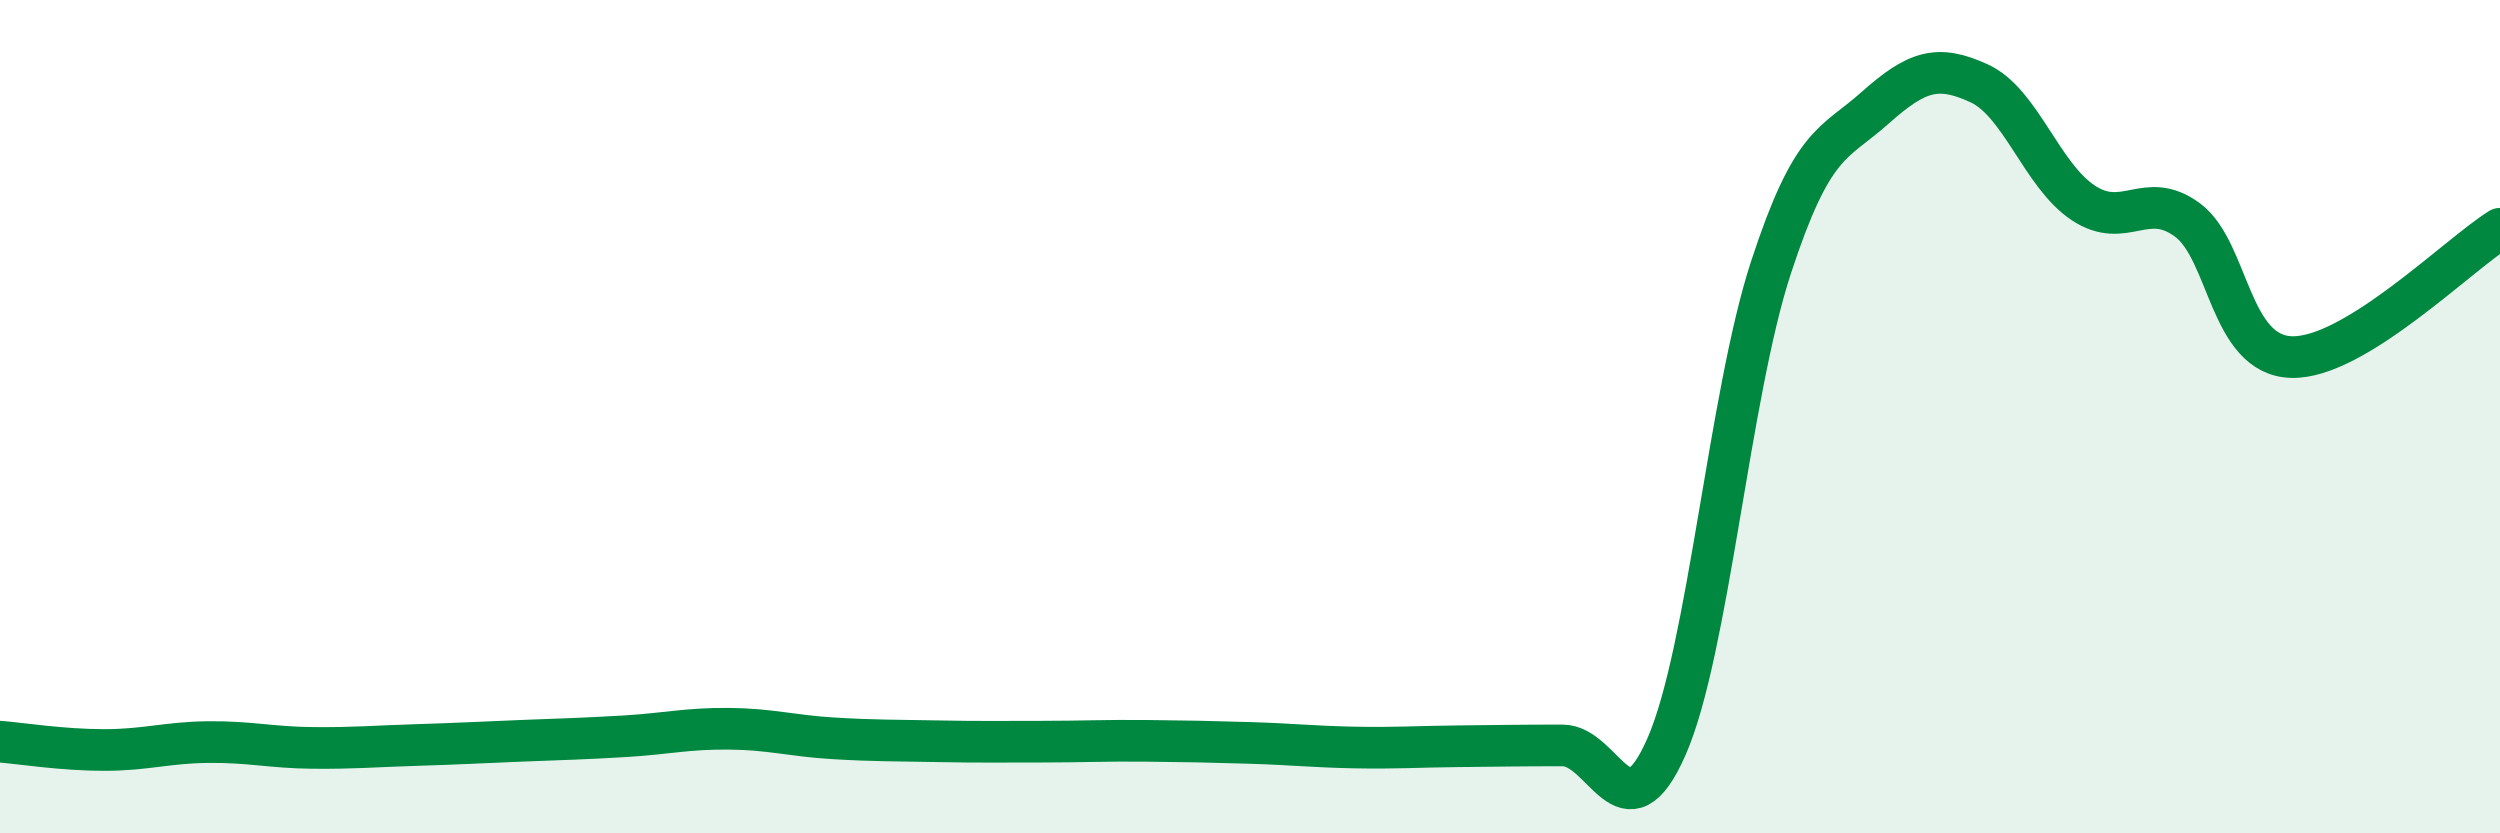
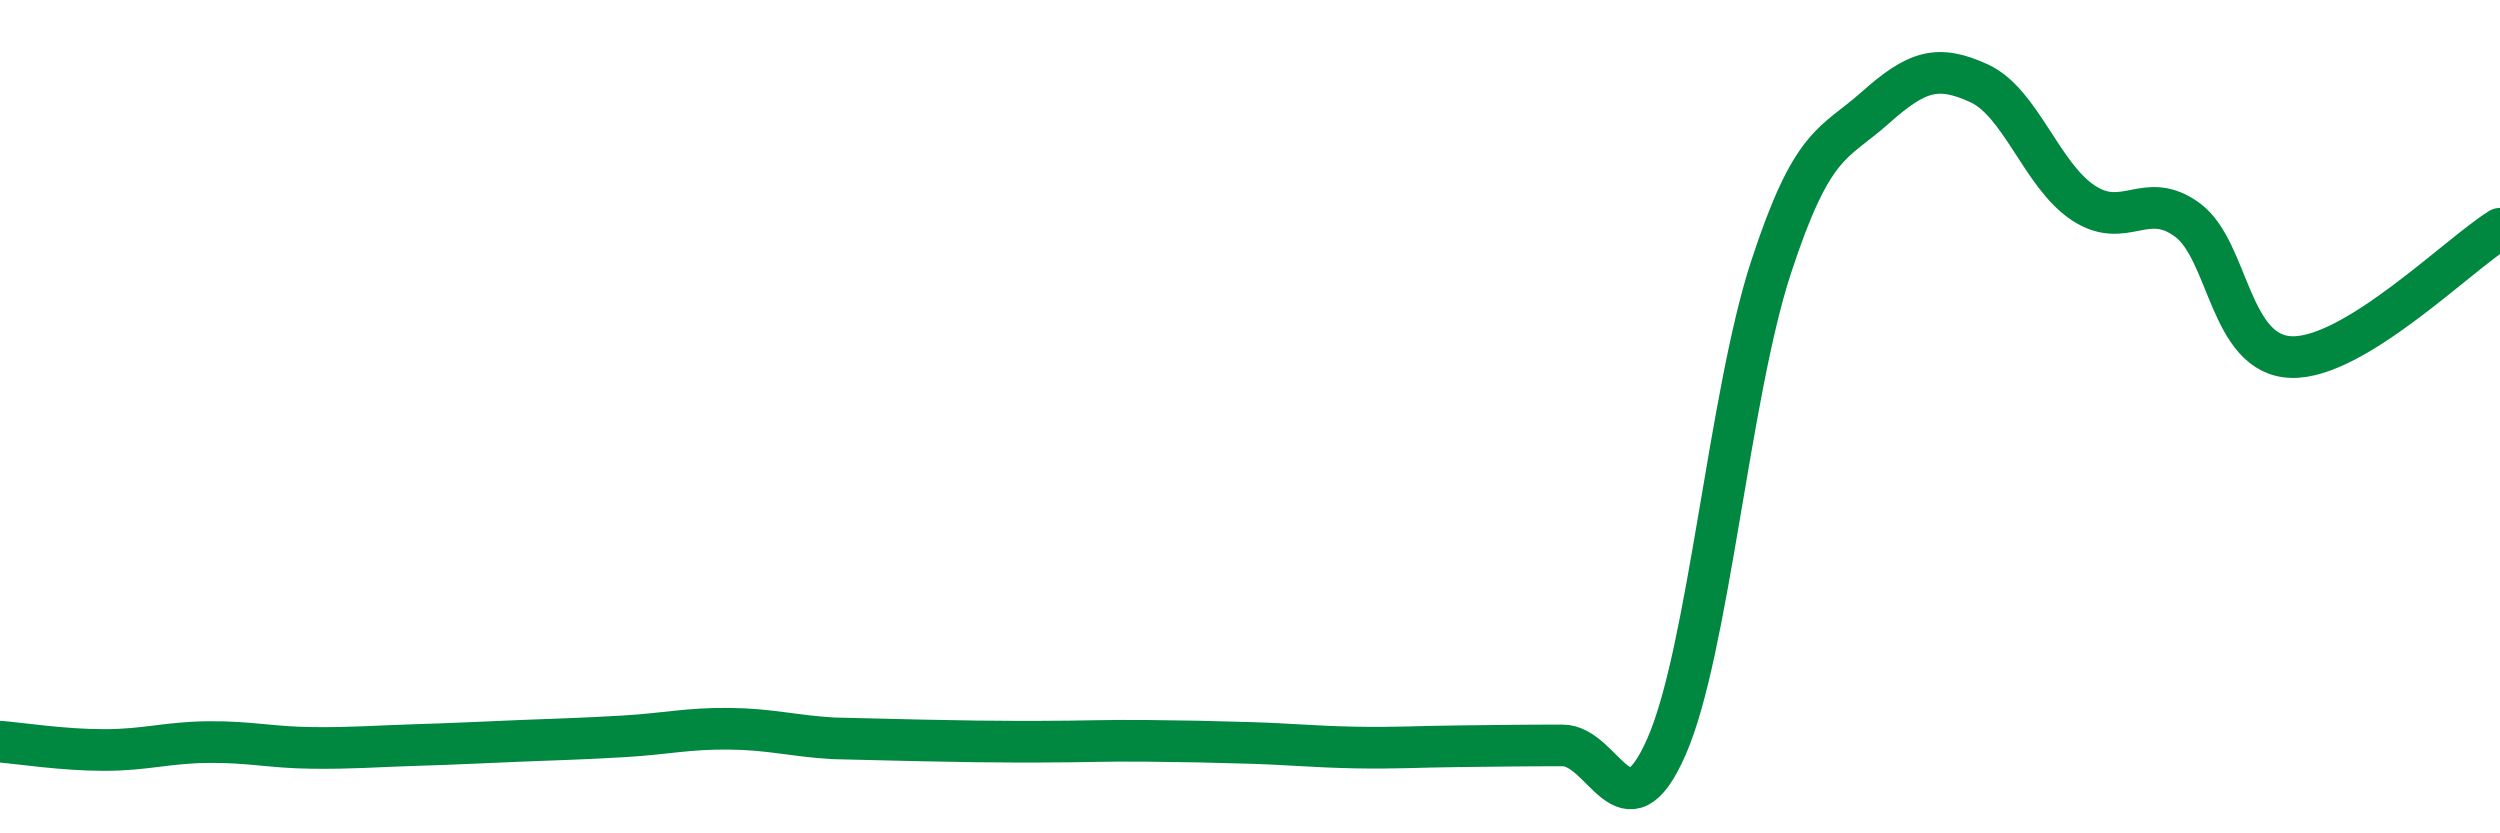
<svg xmlns="http://www.w3.org/2000/svg" width="60" height="20" viewBox="0 0 60 20">
-   <path d="M 0,17.8 C 0.5,17.84 1.5,18 2.5,18 C 3.5,18 4,17.82 5,17.81 C 6,17.8 6.5,17.94 7.5,17.95 C 8.5,17.96 9,17.91 10,17.88 C 11,17.85 11.5,17.82 12.5,17.78 C 13.5,17.74 14,17.73 15,17.67 C 16,17.61 16.5,17.48 17.5,17.49 C 18.5,17.5 19,17.66 20,17.72 C 21,17.78 21.5,17.77 22.5,17.79 C 23.5,17.81 24,17.8 25,17.8 C 26,17.8 26.5,17.77 27.5,17.78 C 28.5,17.79 29,17.8 30,17.83 C 31,17.86 31.5,17.92 32.5,17.94 C 33.5,17.96 34,17.92 35,17.91 C 36,17.9 36.5,17.89 37.5,17.89 C 38.5,17.89 39,20.2 40,17.91 C 41,15.62 41.5,9.49 42.5,6.43 C 43.5,3.37 44,3.48 45,2.59 C 46,1.7 46.5,1.54 47.5,2 C 48.5,2.46 49,4.21 50,4.87 C 51,5.53 51.5,4.54 52.5,5.28 C 53.5,6.02 53.5,8.53 55,8.57 C 56.5,8.61 59,6.11 60,5.49L60 20L0 20Z" fill="#008740" opacity="0.1" stroke-linecap="round" stroke-linejoin="round" />
-   <path d="M 0,17.8 C 0.5,17.84 1.5,18 2.5,18 C 3.5,18 4,17.82 5,17.81 C 6,17.8 6.5,17.94 7.5,17.95 C 8.5,17.96 9,17.91 10,17.88 C 11,17.85 11.5,17.82 12.5,17.78 C 13.5,17.74 14,17.73 15,17.67 C 16,17.61 16.5,17.48 17.5,17.49 C 18.5,17.5 19,17.66 20,17.72 C 21,17.78 21.5,17.77 22.5,17.79 C 23.5,17.81 24,17.8 25,17.8 C 26,17.8 26.5,17.77 27.5,17.78 C 28.5,17.79 29,17.8 30,17.83 C 31,17.86 31.5,17.92 32.5,17.94 C 33.5,17.96 34,17.92 35,17.91 C 36,17.9 36.5,17.89 37.5,17.89 C 38.5,17.89 39,20.2 40,17.91 C 41,15.62 41.5,9.49 42.5,6.43 C 43.5,3.37 44,3.48 45,2.59 C 46,1.7 46.5,1.54 47.5,2 C 48.5,2.46 49,4.21 50,4.87 C 51,5.53 51.5,4.54 52.5,5.28 C 53.5,6.02 53.5,8.53 55,8.57 C 56.5,8.61 59,6.11 60,5.49" stroke="#008740" stroke-width="1" fill="none" stroke-linecap="round" stroke-linejoin="round" />
+   <path d="M 0,17.8 C 0.5,17.84 1.5,18 2.5,18 C 3.5,18 4,17.82 5,17.81 C 6,17.8 6.5,17.94 7.5,17.95 C 8.5,17.96 9,17.91 10,17.88 C 11,17.85 11.5,17.82 12.5,17.78 C 13.5,17.74 14,17.73 15,17.67 C 16,17.61 16.5,17.48 17.5,17.49 C 18.5,17.5 19,17.66 20,17.72 C 23.5,17.81 24,17.8 25,17.8 C 26,17.8 26.5,17.77 27.5,17.78 C 28.5,17.79 29,17.8 30,17.83 C 31,17.86 31.5,17.92 32.5,17.94 C 33.5,17.96 34,17.92 35,17.91 C 36,17.9 36.5,17.89 37.5,17.89 C 38.5,17.89 39,20.2 40,17.91 C 41,15.62 41.5,9.49 42.5,6.43 C 43.5,3.37 44,3.48 45,2.59 C 46,1.7 46.5,1.54 47.5,2 C 48.5,2.46 49,4.21 50,4.87 C 51,5.53 51.5,4.54 52.5,5.28 C 53.5,6.02 53.5,8.53 55,8.57 C 56.5,8.61 59,6.11 60,5.49" stroke="#008740" stroke-width="1" fill="none" stroke-linecap="round" stroke-linejoin="round" />
</svg>